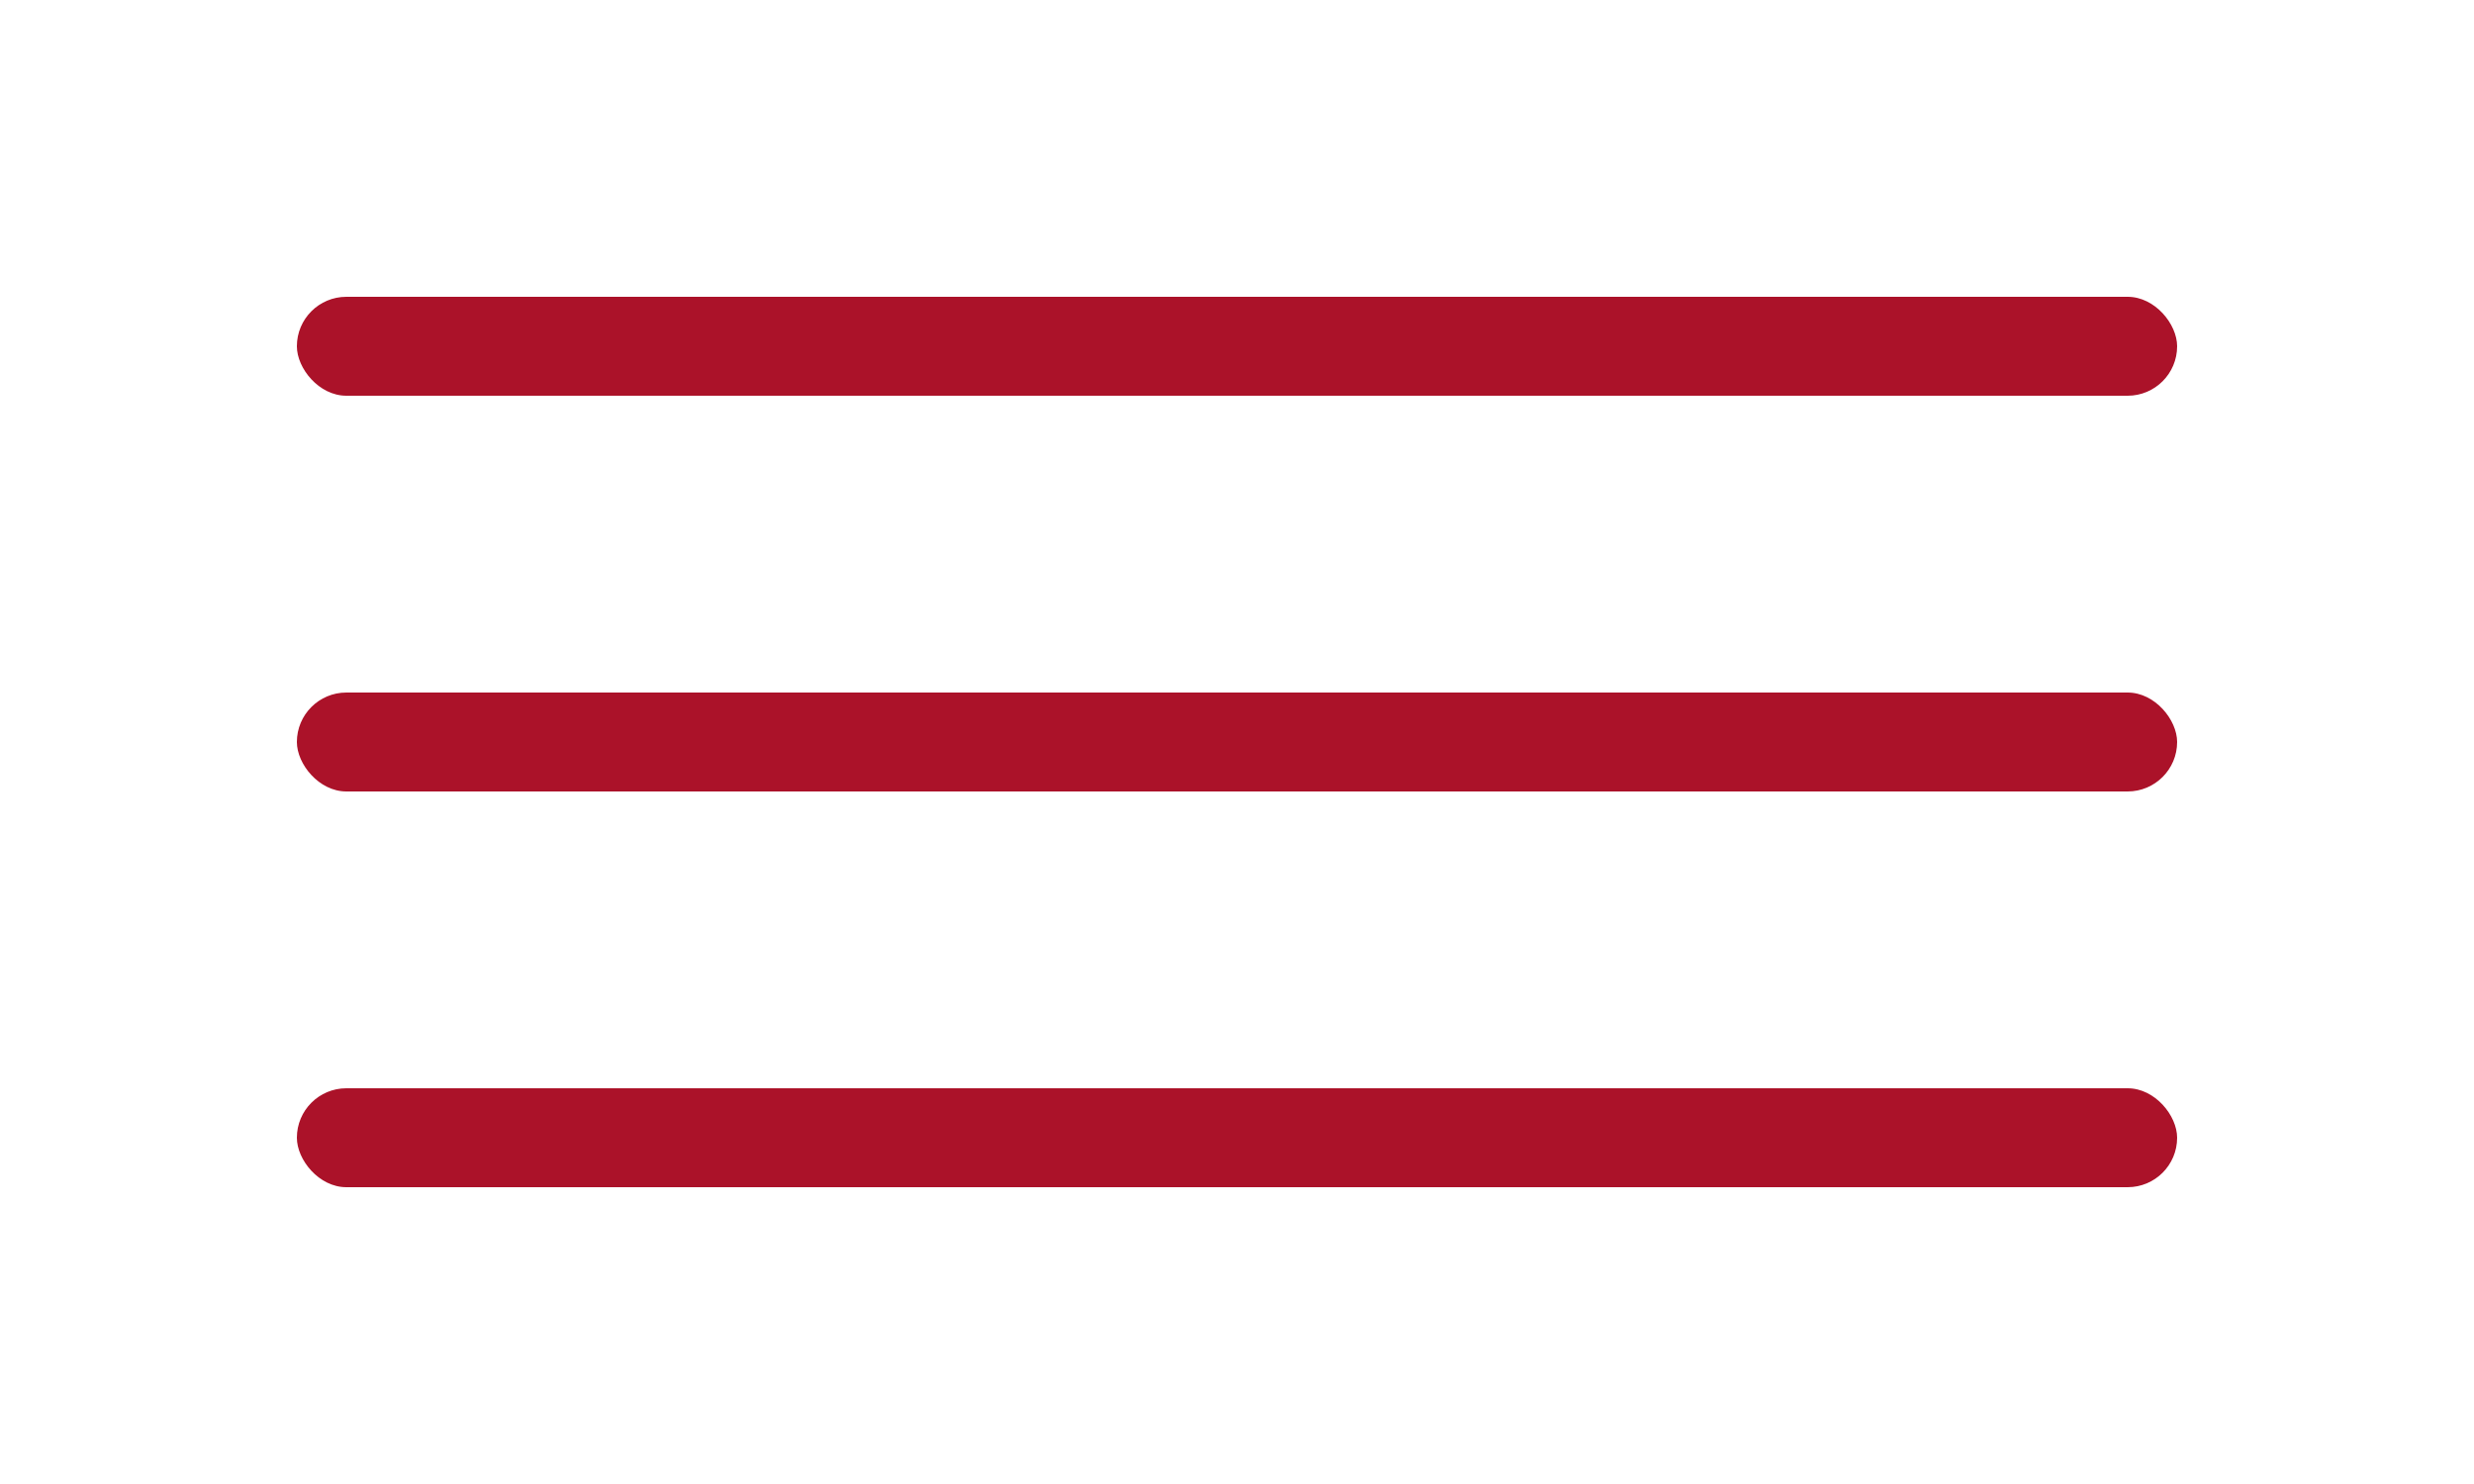
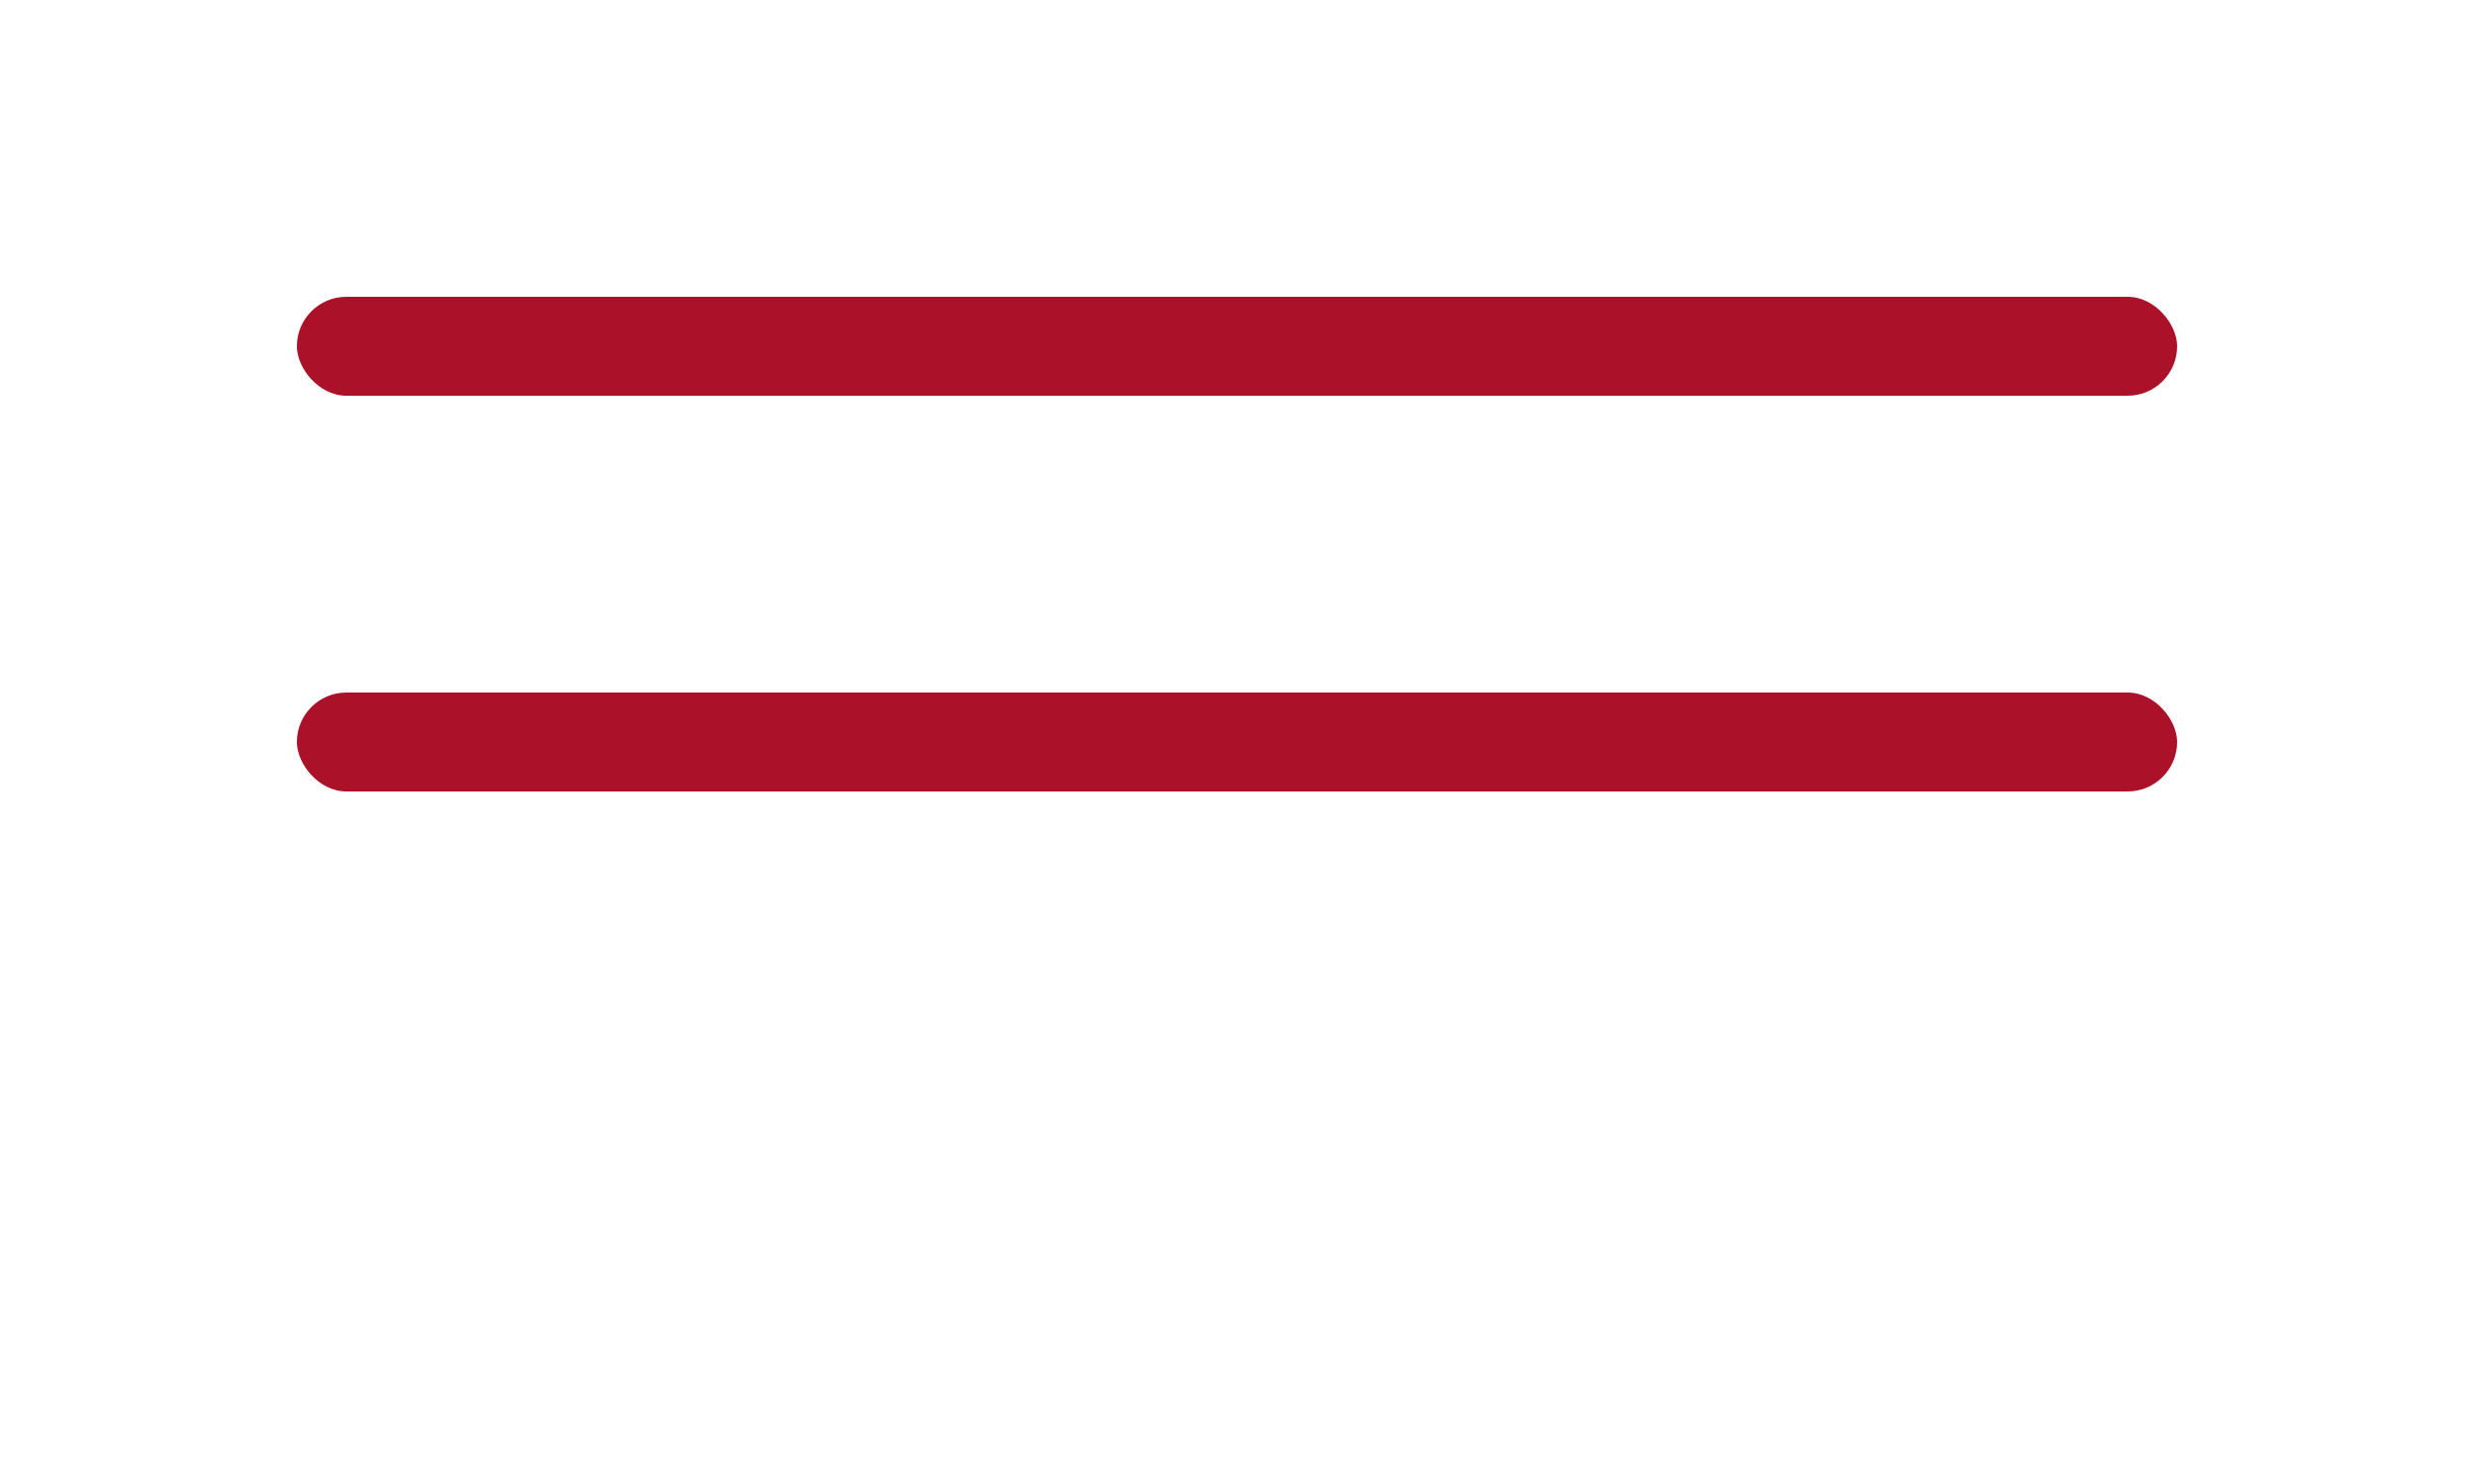
<svg xmlns="http://www.w3.org/2000/svg" width="50" height="30" viewBox="0 0 50 30" fill="none">
  <rect x="6" y="6" width="38" height="2" rx="1" fill="#AB1229" />
  <rect x="6" y="14" width="38" height="2" rx="1" fill="#AB1229" />
-   <rect x="6" y="22" width="38" height="2" rx="1" fill="#AB1229" />
</svg>